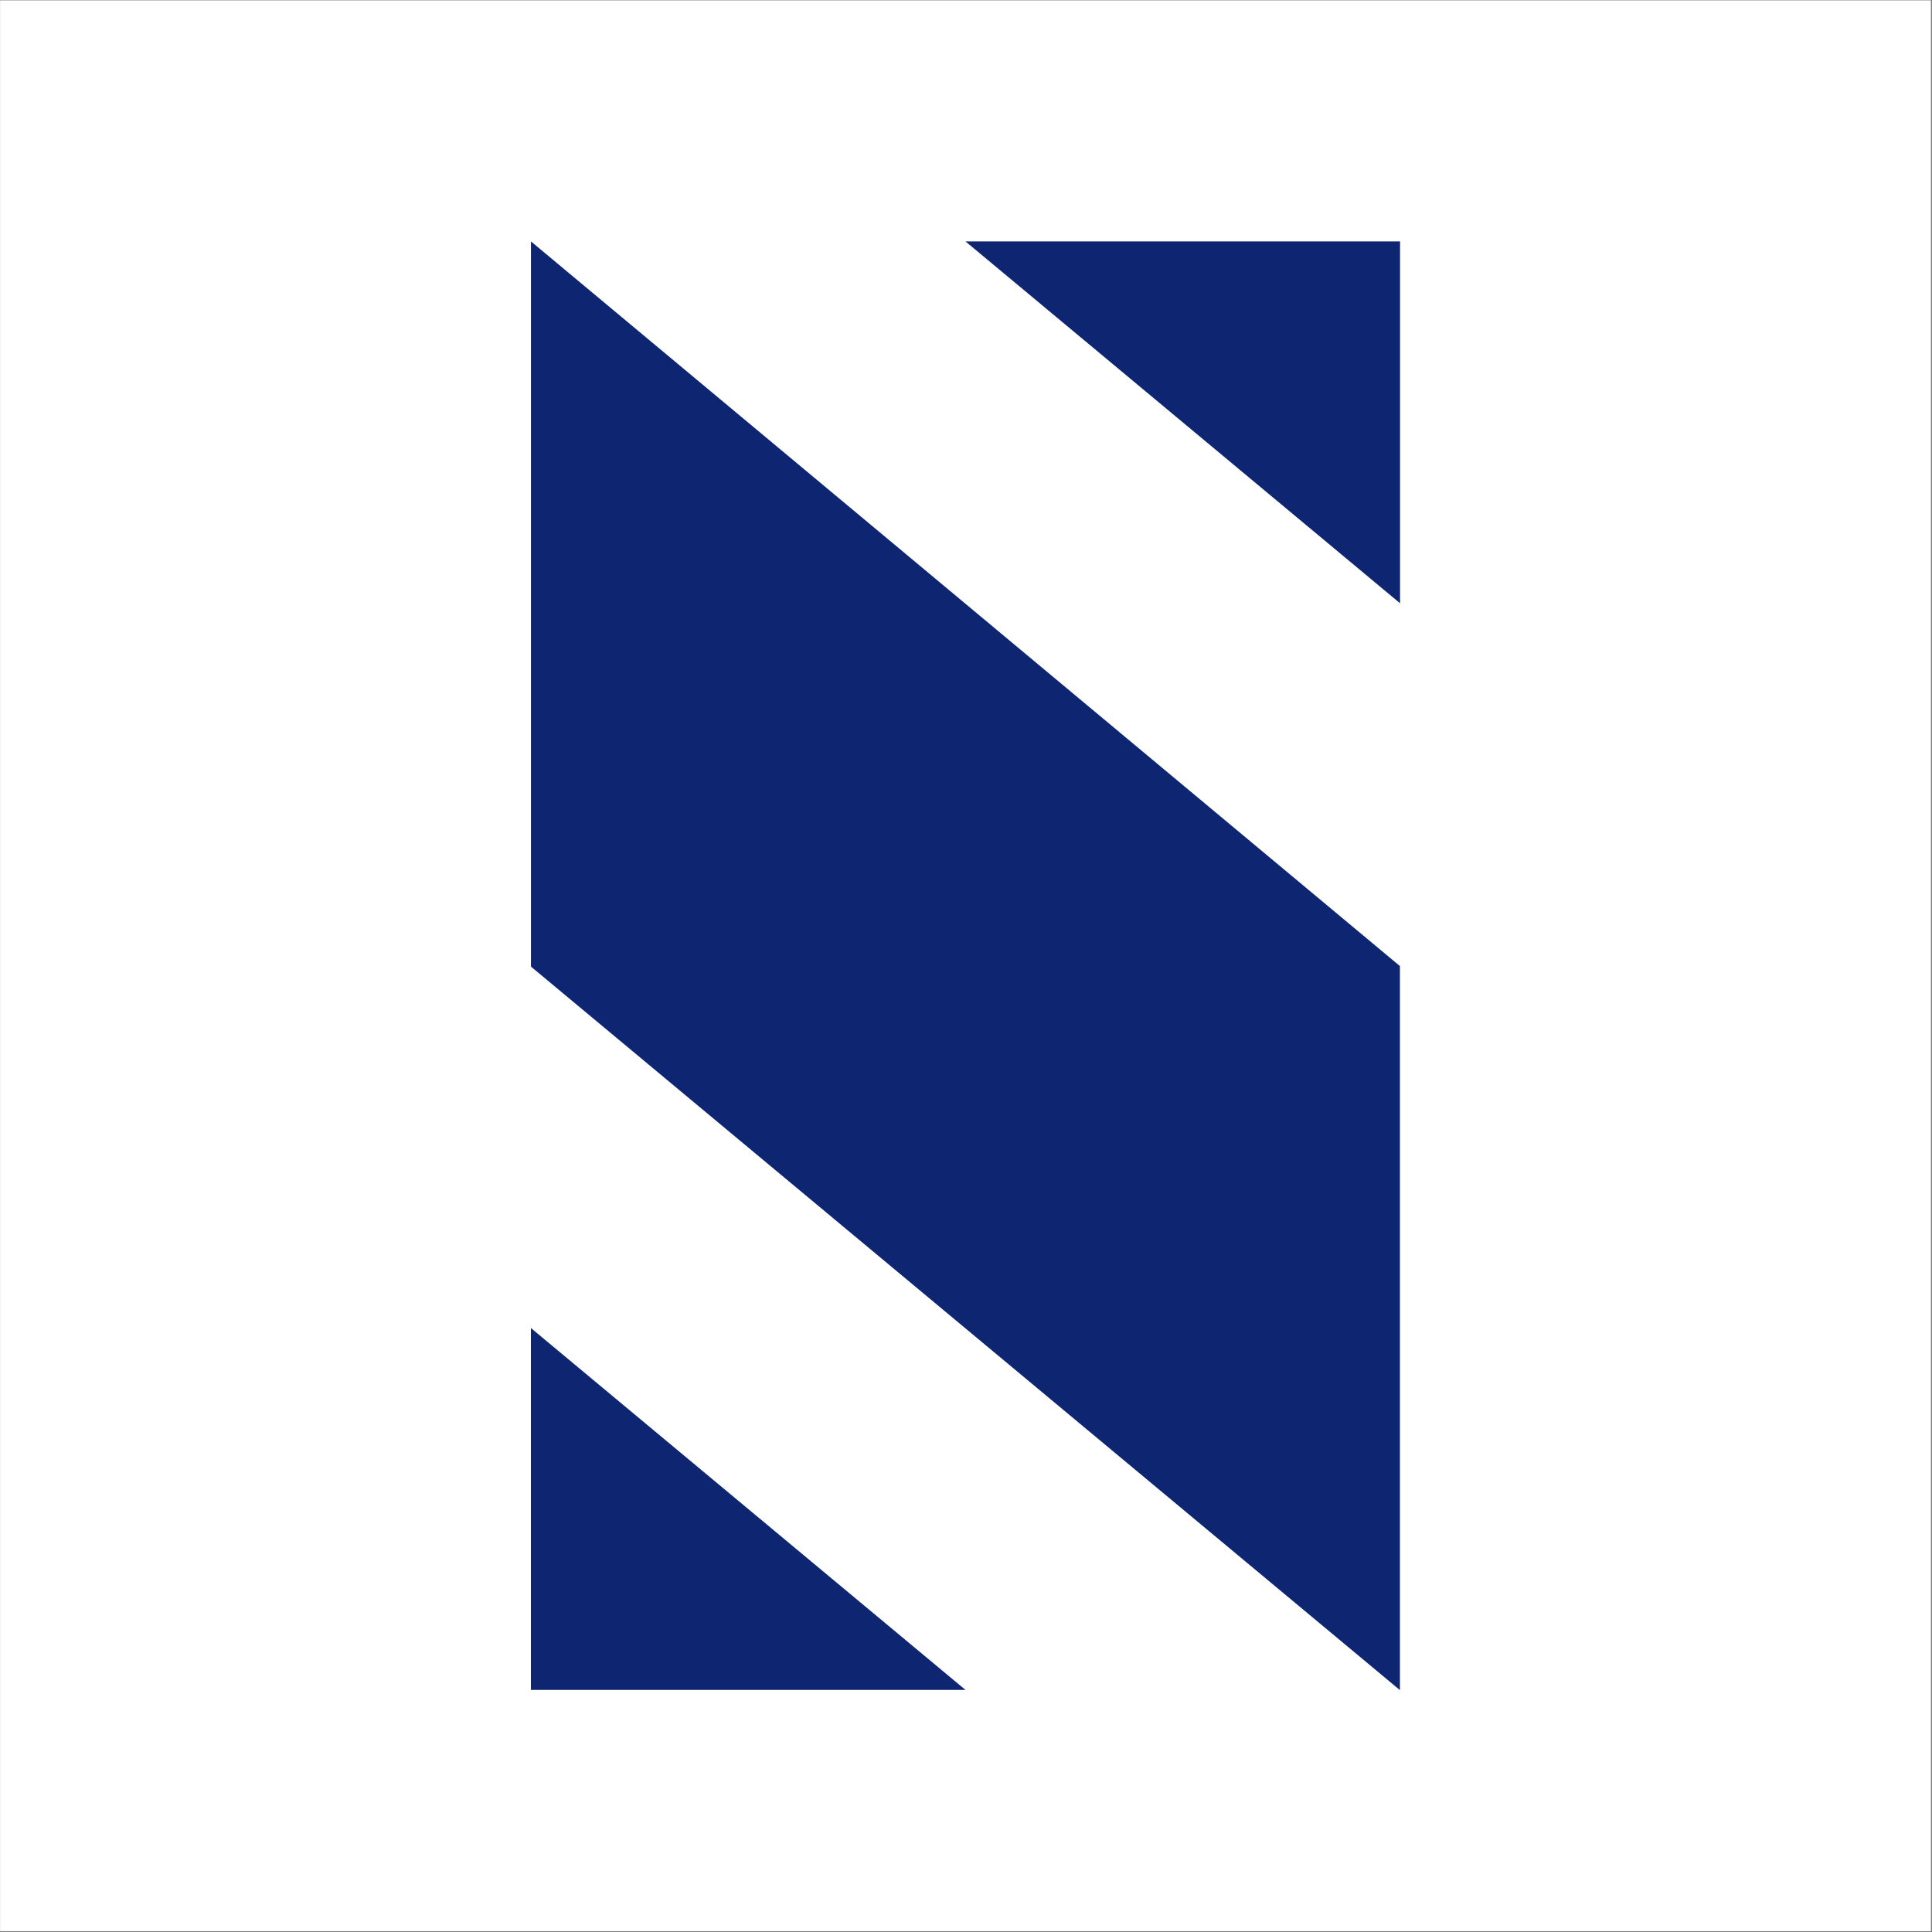
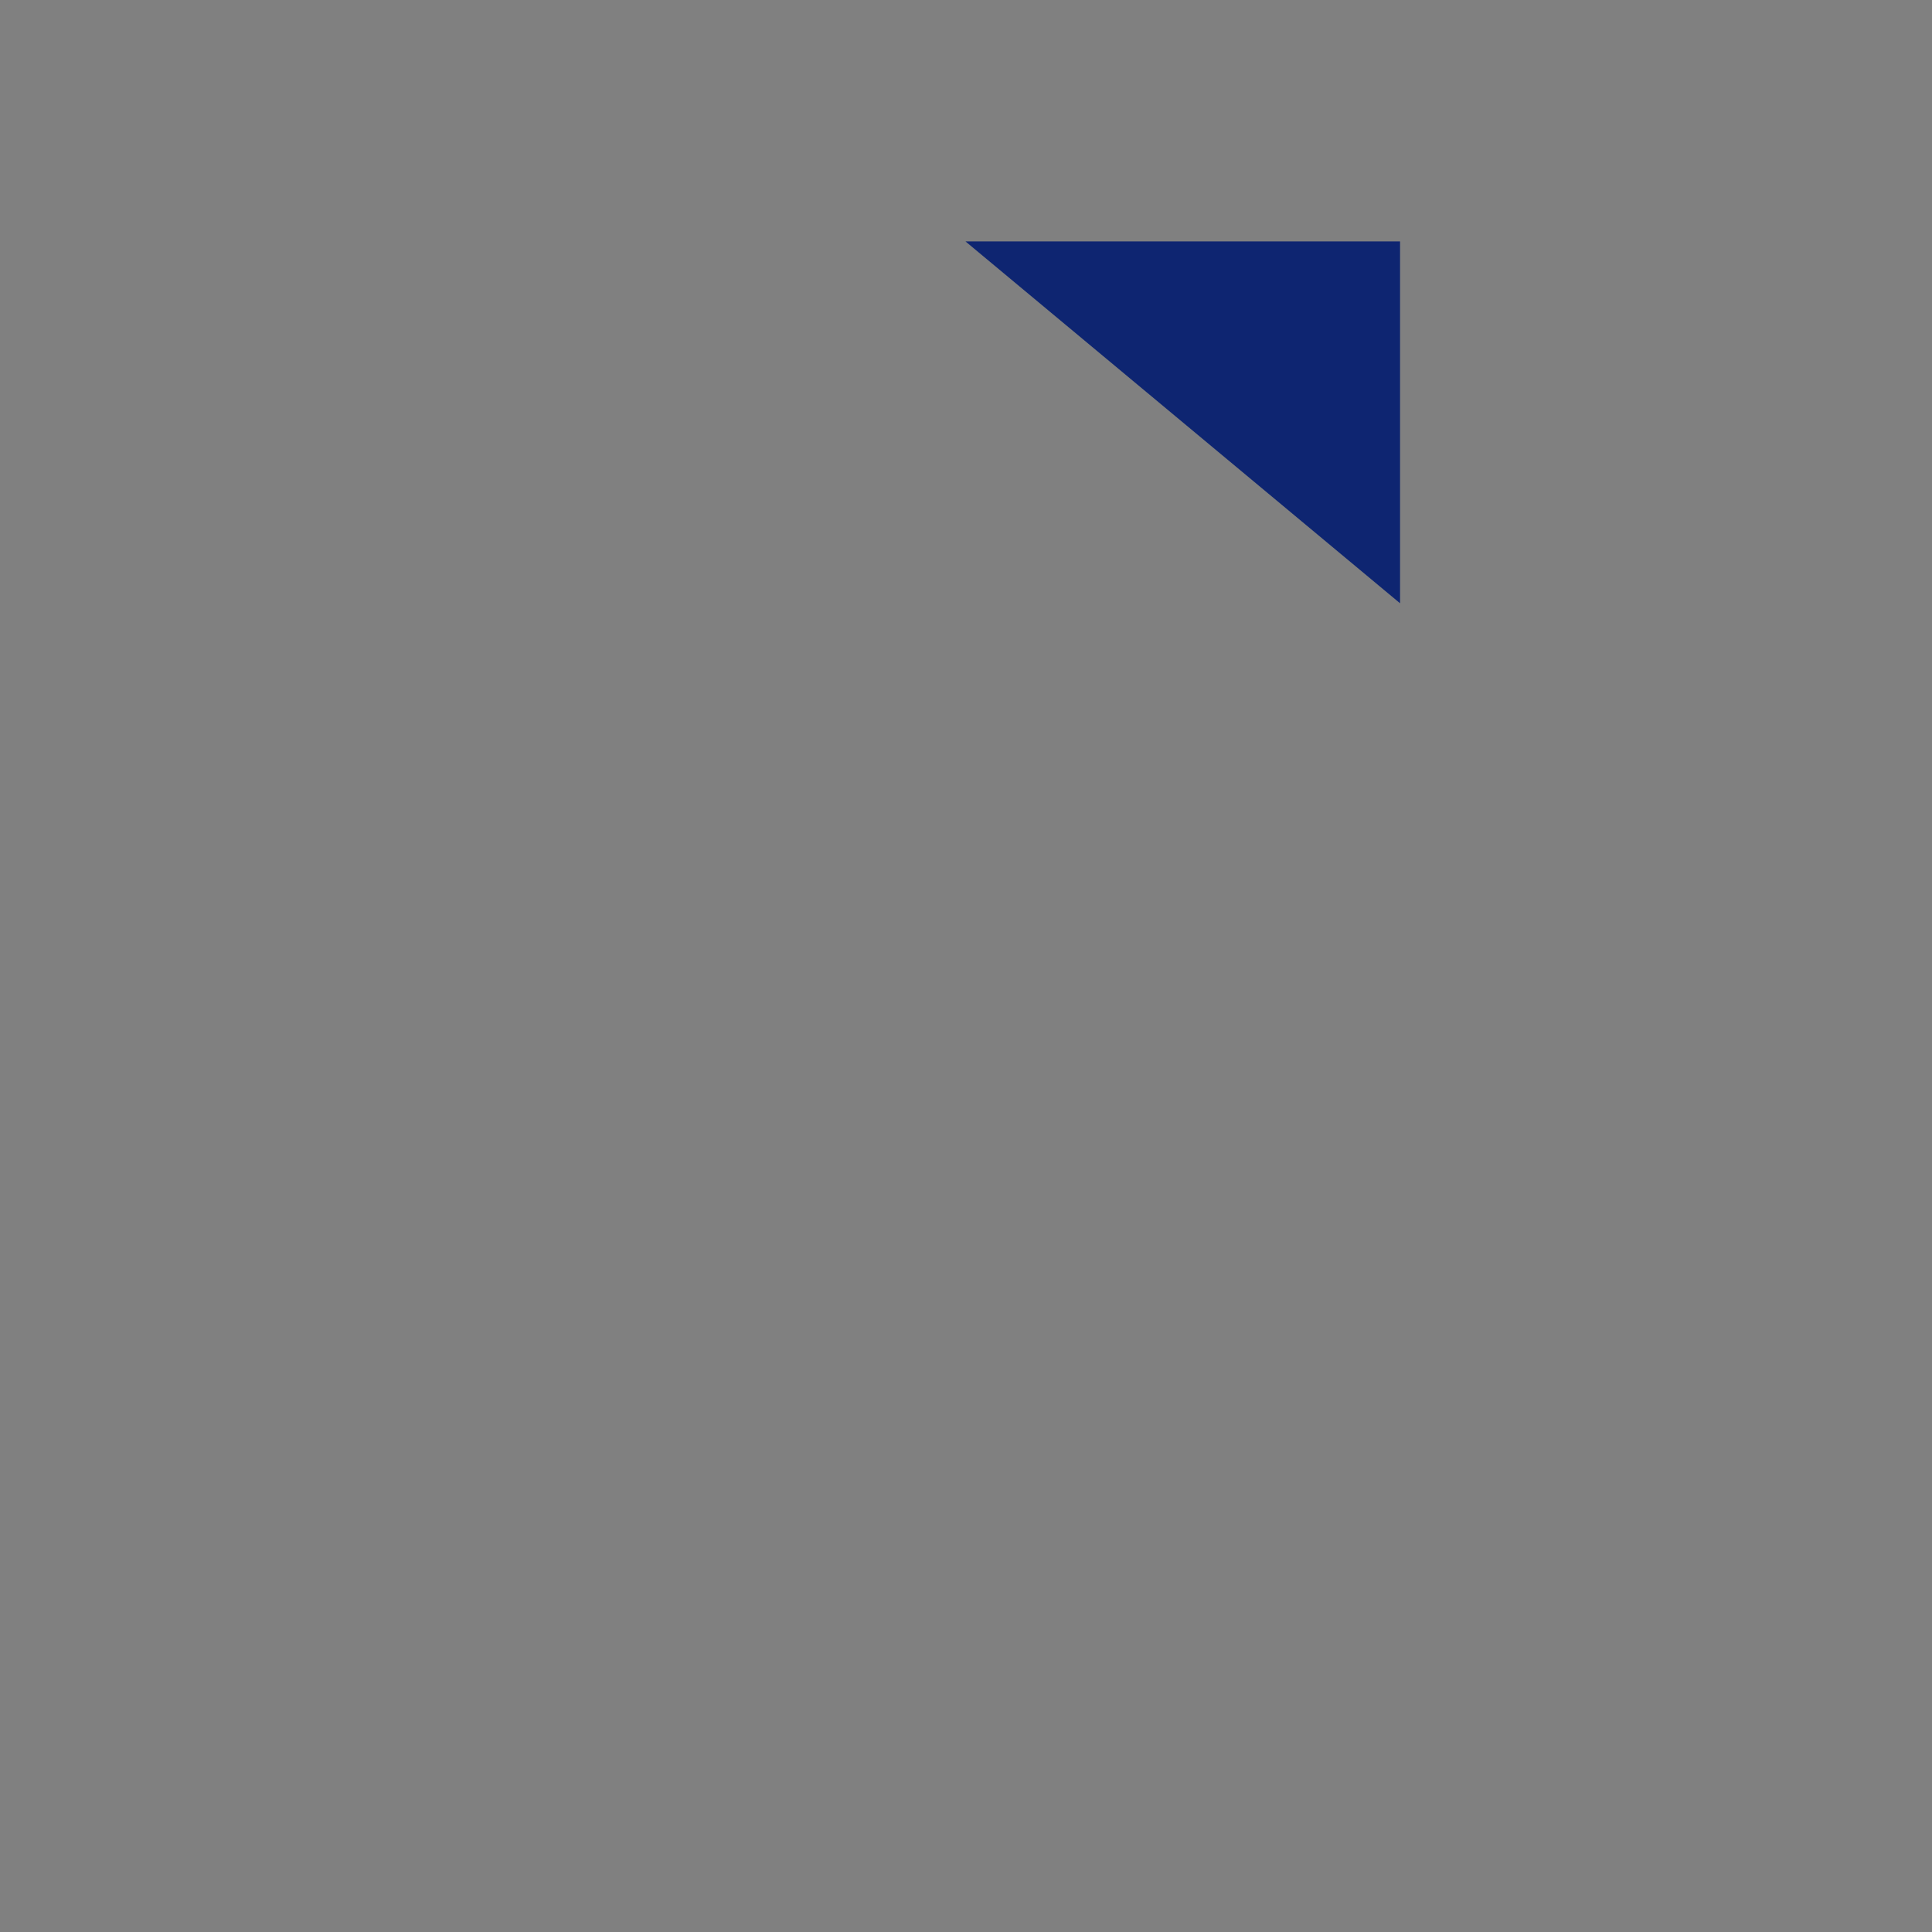
<svg xmlns="http://www.w3.org/2000/svg" width="1601" height="1601" viewBox="0 0 1601 1601" fill="none">
  <rect x="0" y="0" width="1601" height="1601" fill="#808080" stroke="none" />
-   <rect width="1600" height="1600" transform="translate(0.062 0.307)" fill="white" />
-   <path fill-rule="evenodd" clip-rule="evenodd" d="M439.992 200.055V800.996L1160.08 1400.56V800.56L439.992 200.055ZM439.945 1400.38V1100.51L800.062 1400.38H439.945Z" fill="#0E2571" />
  <path d="M1160.19 499.924V200.056H800.07L1160.19 499.924Z" fill="#0E2571" />
</svg>